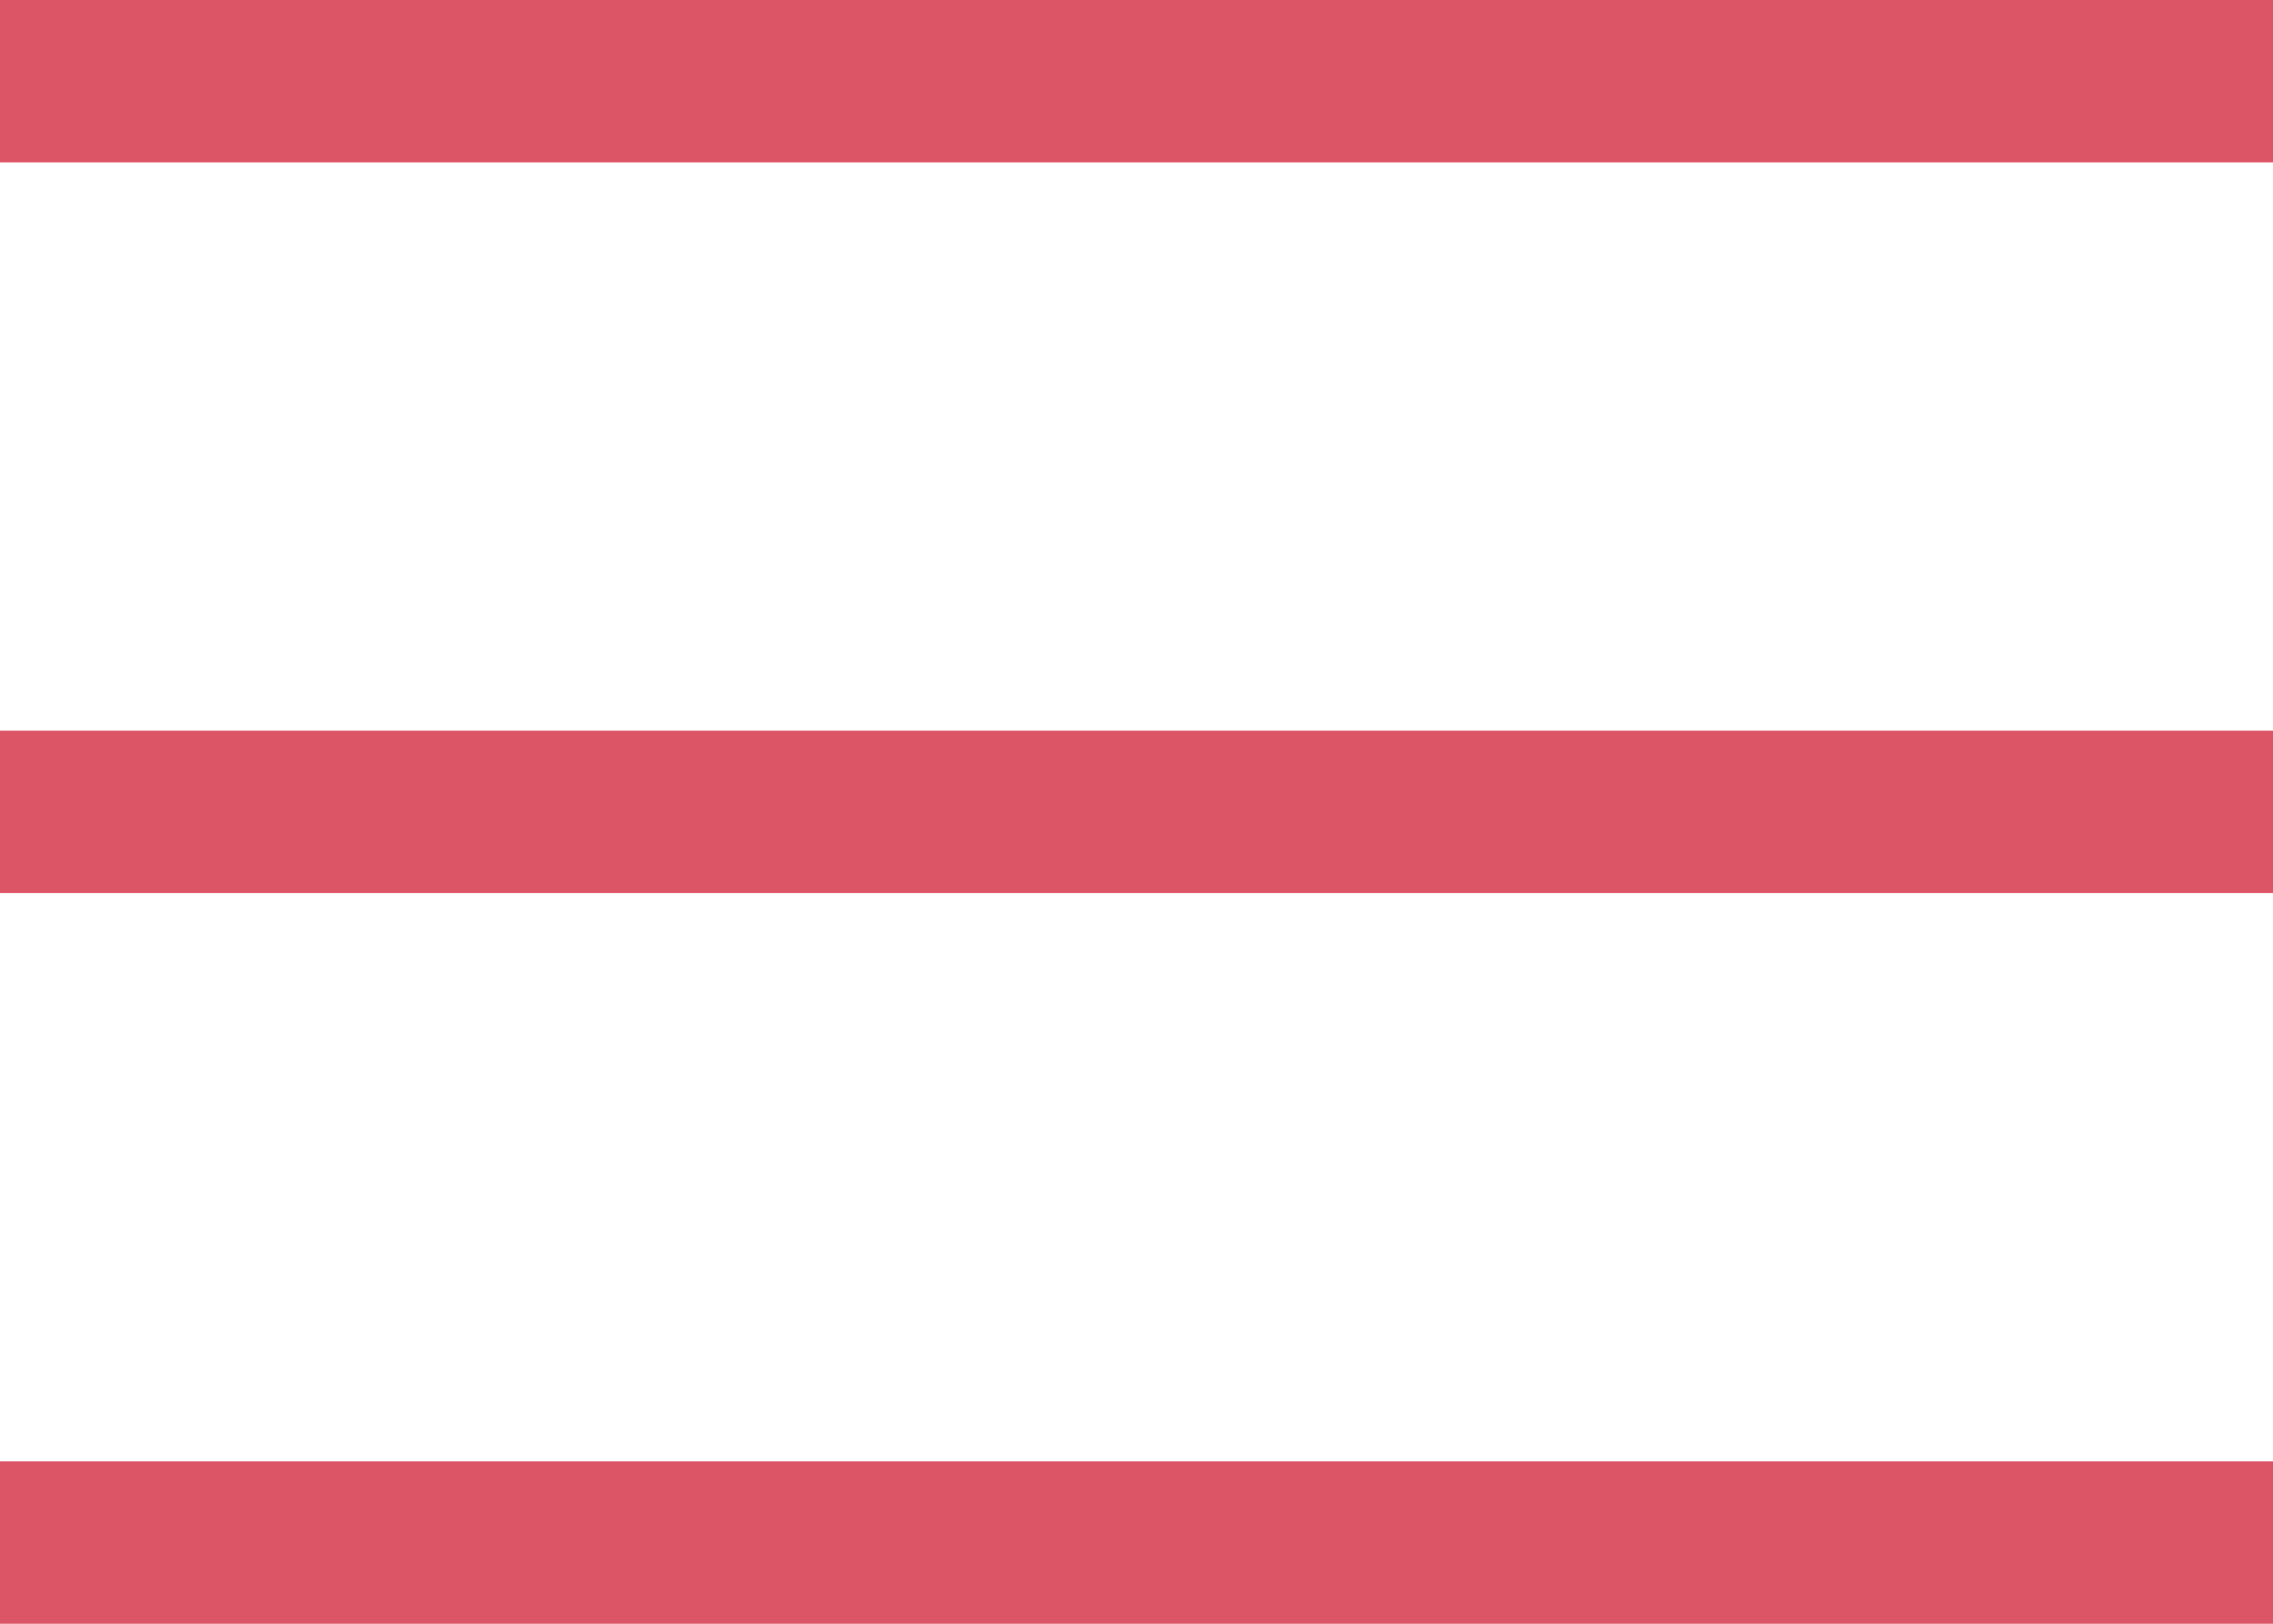
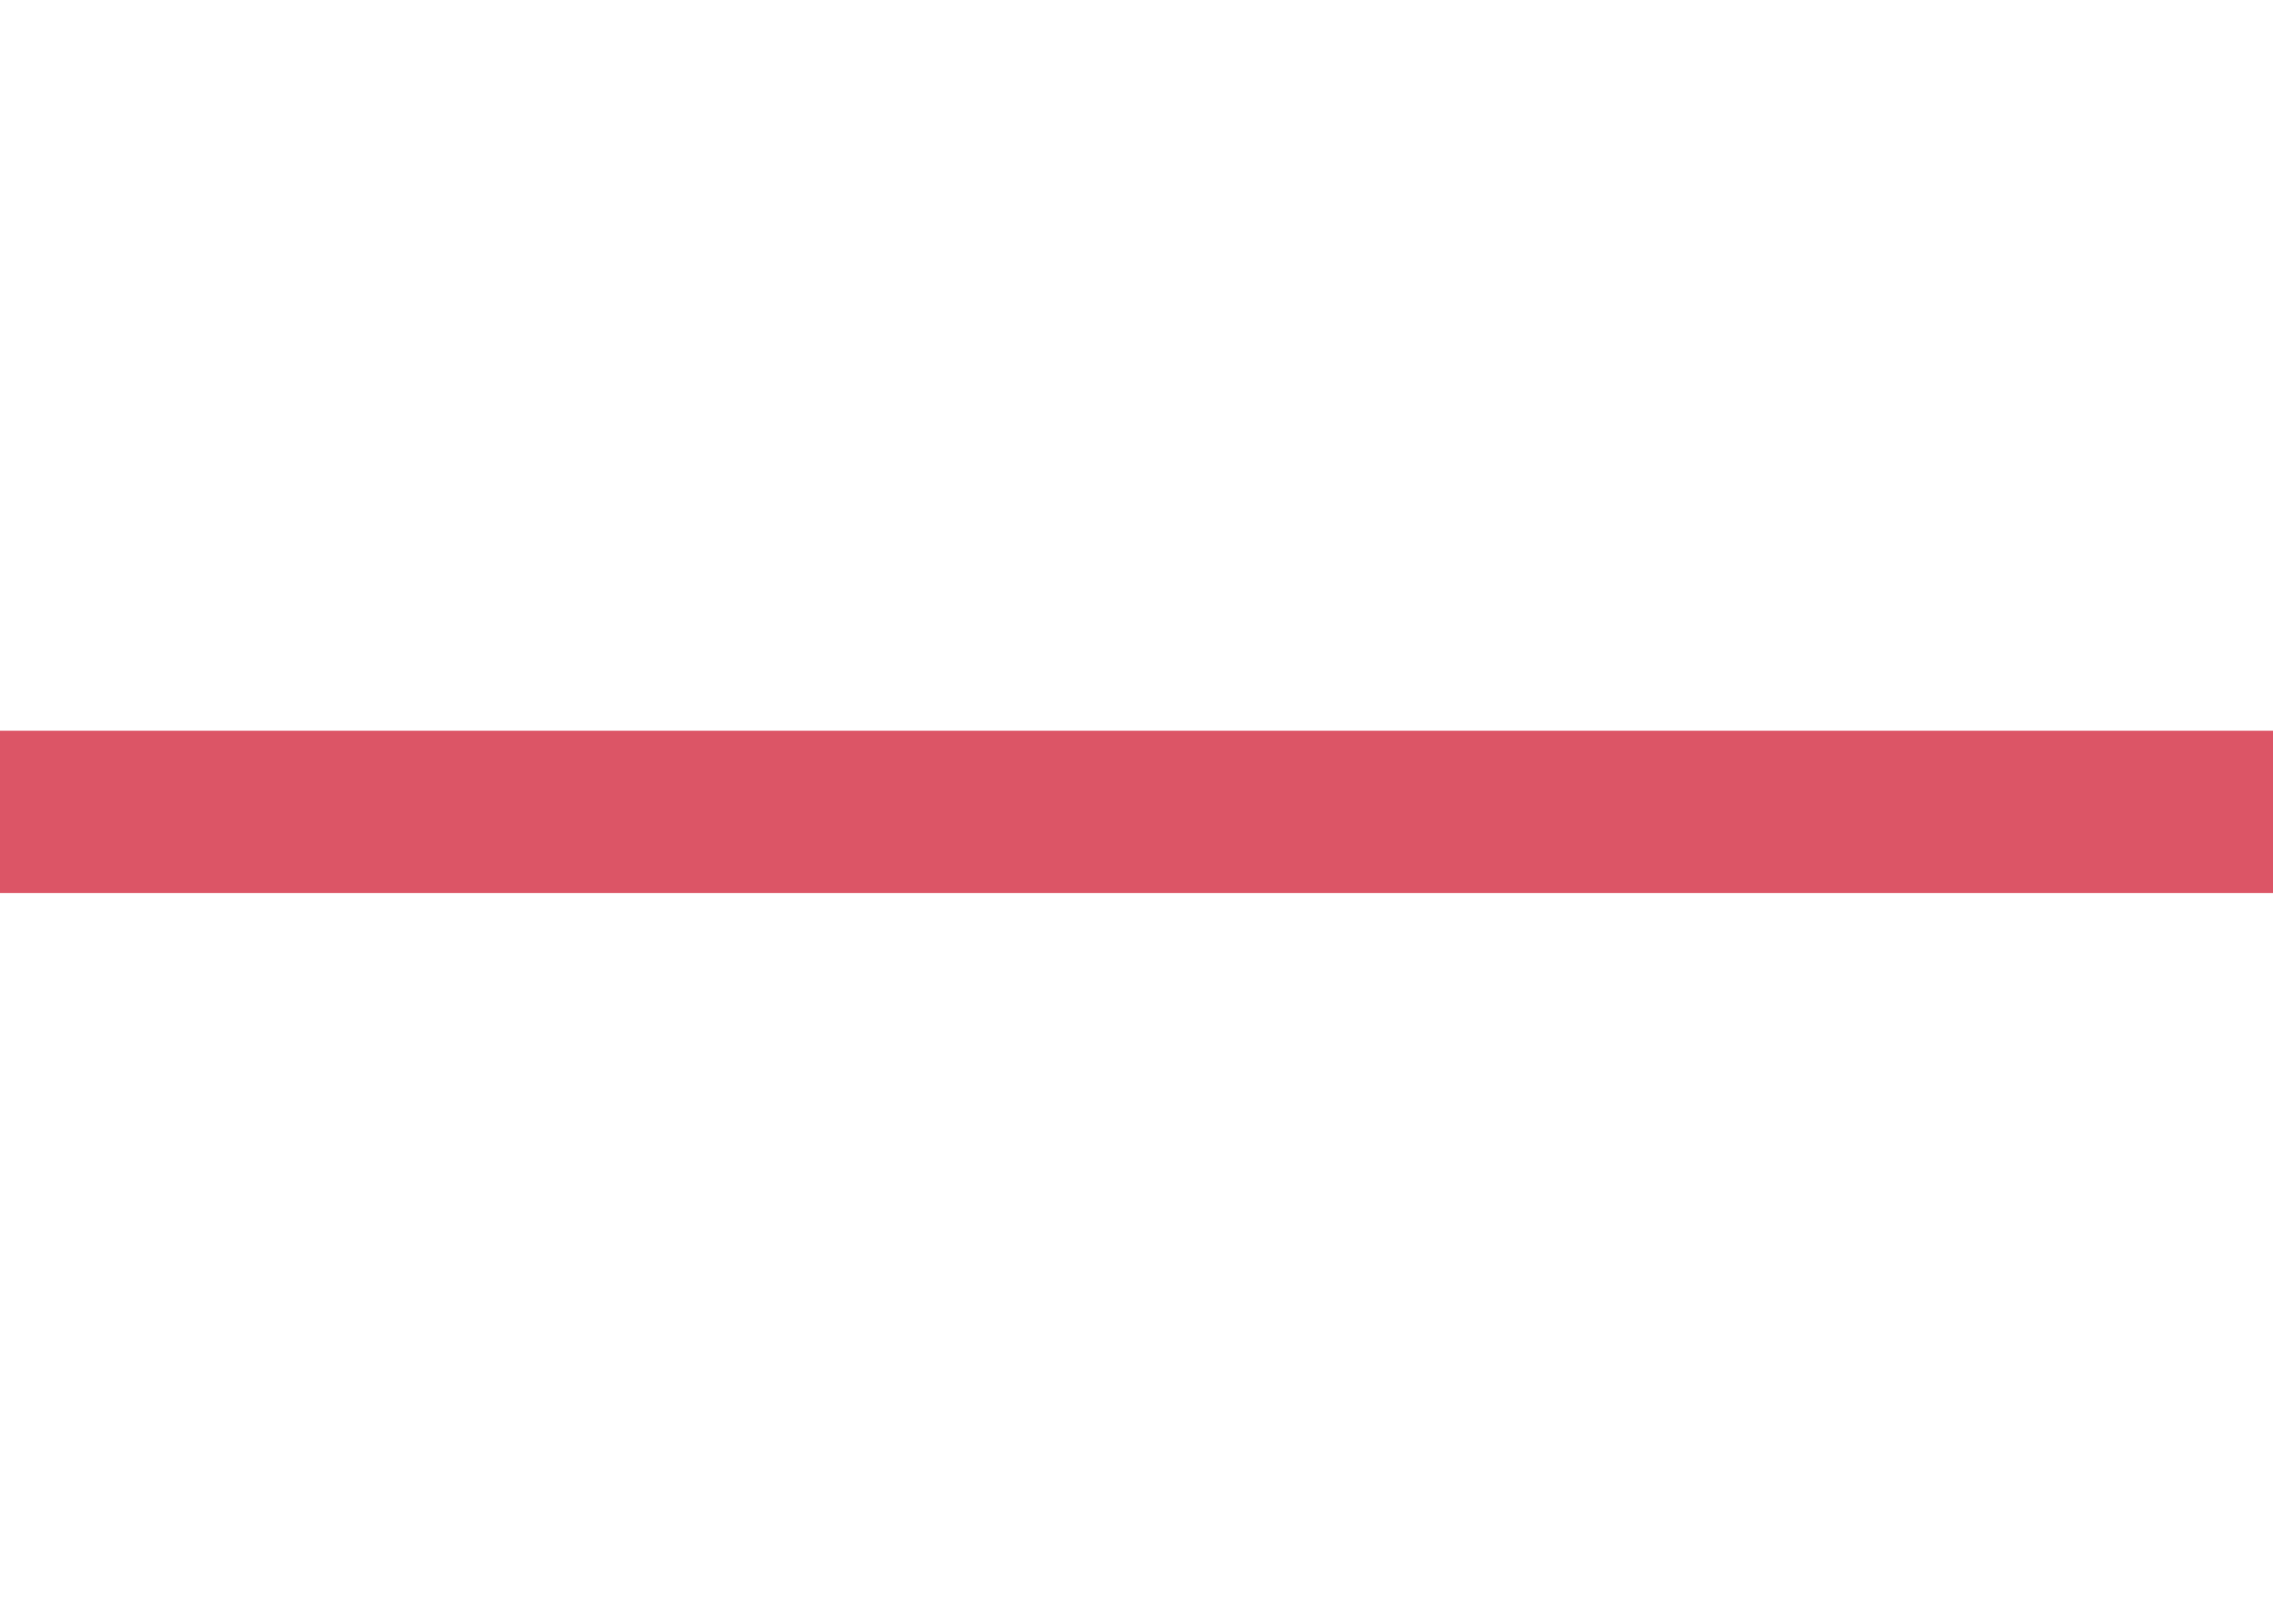
<svg xmlns="http://www.w3.org/2000/svg" width="28" height="20" viewBox="0 0 28 20" fill="none">
-   <rect width="28" height="2" fill="#DC5566" />
  <rect y="9" width="28" height="2" fill="#DC5566" />
-   <rect y="18" width="28" height="2" fill="#DC5566" />
</svg>